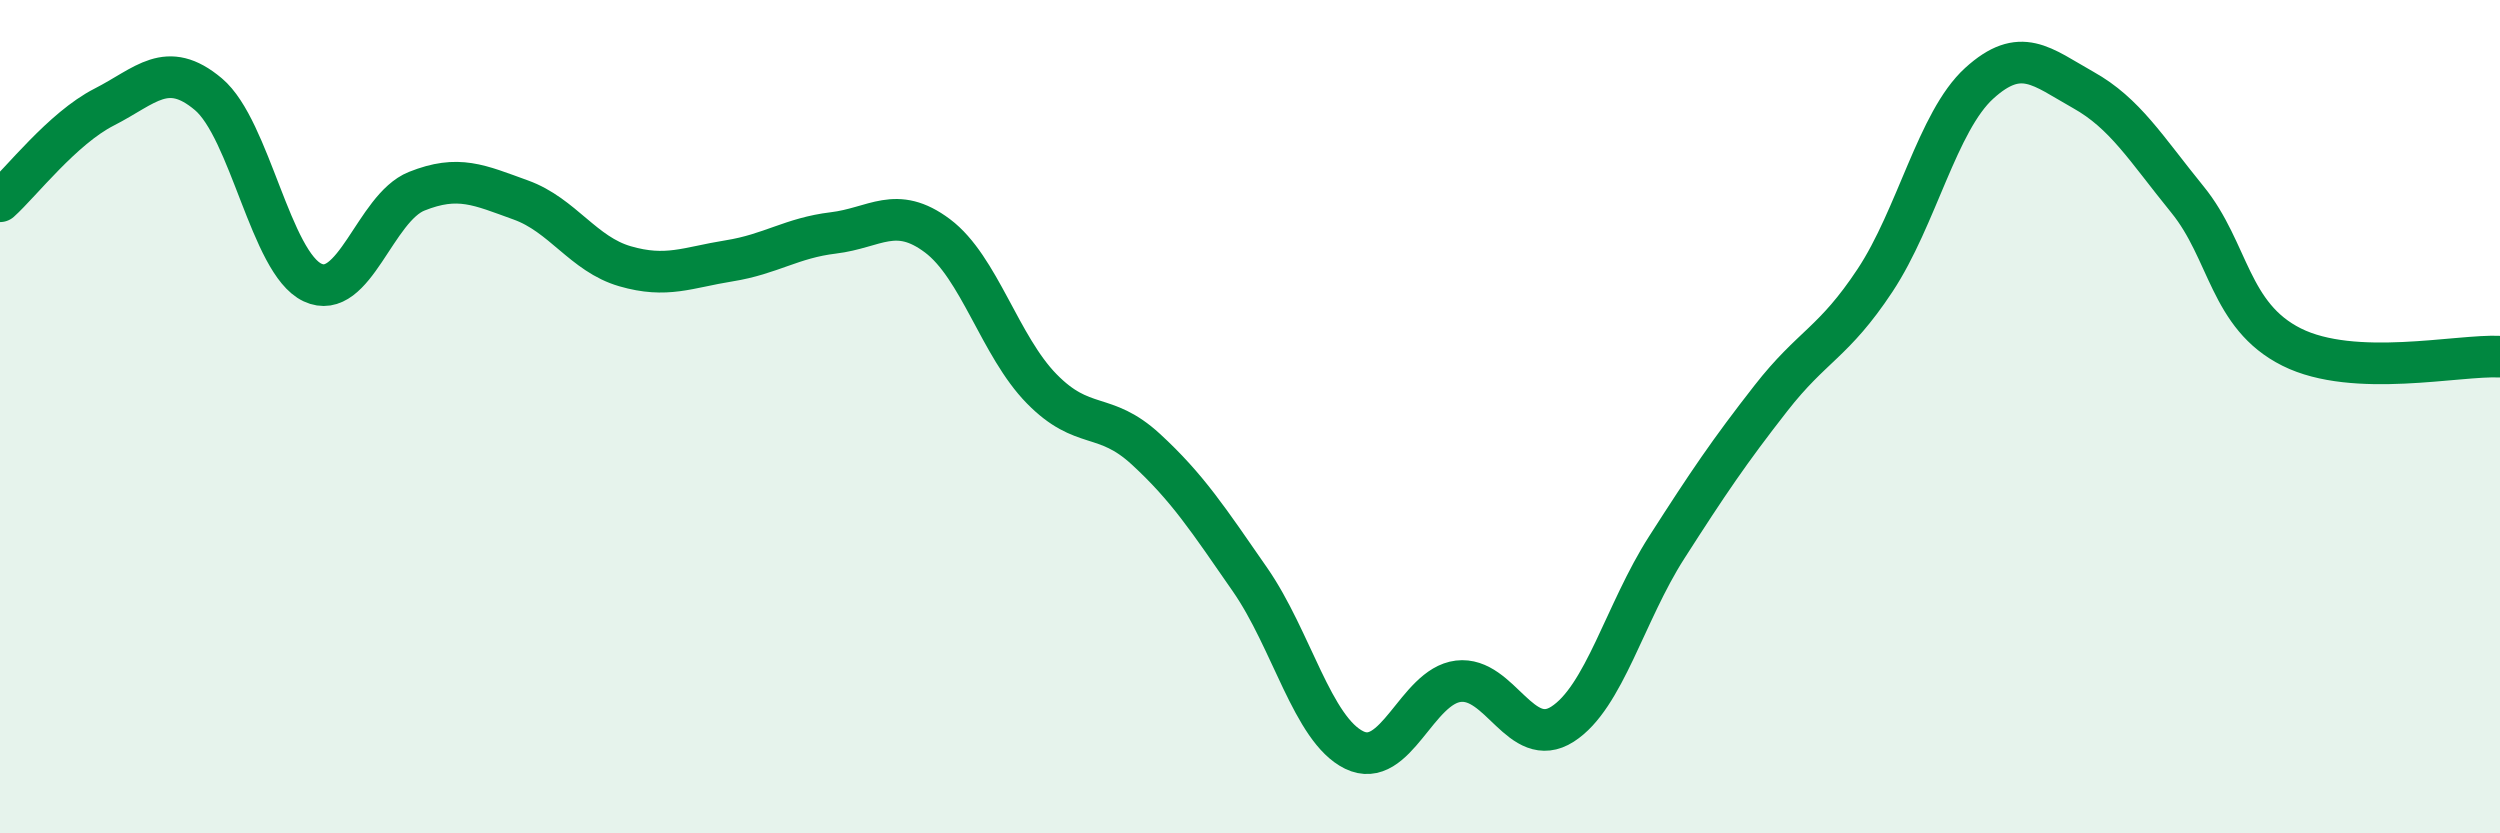
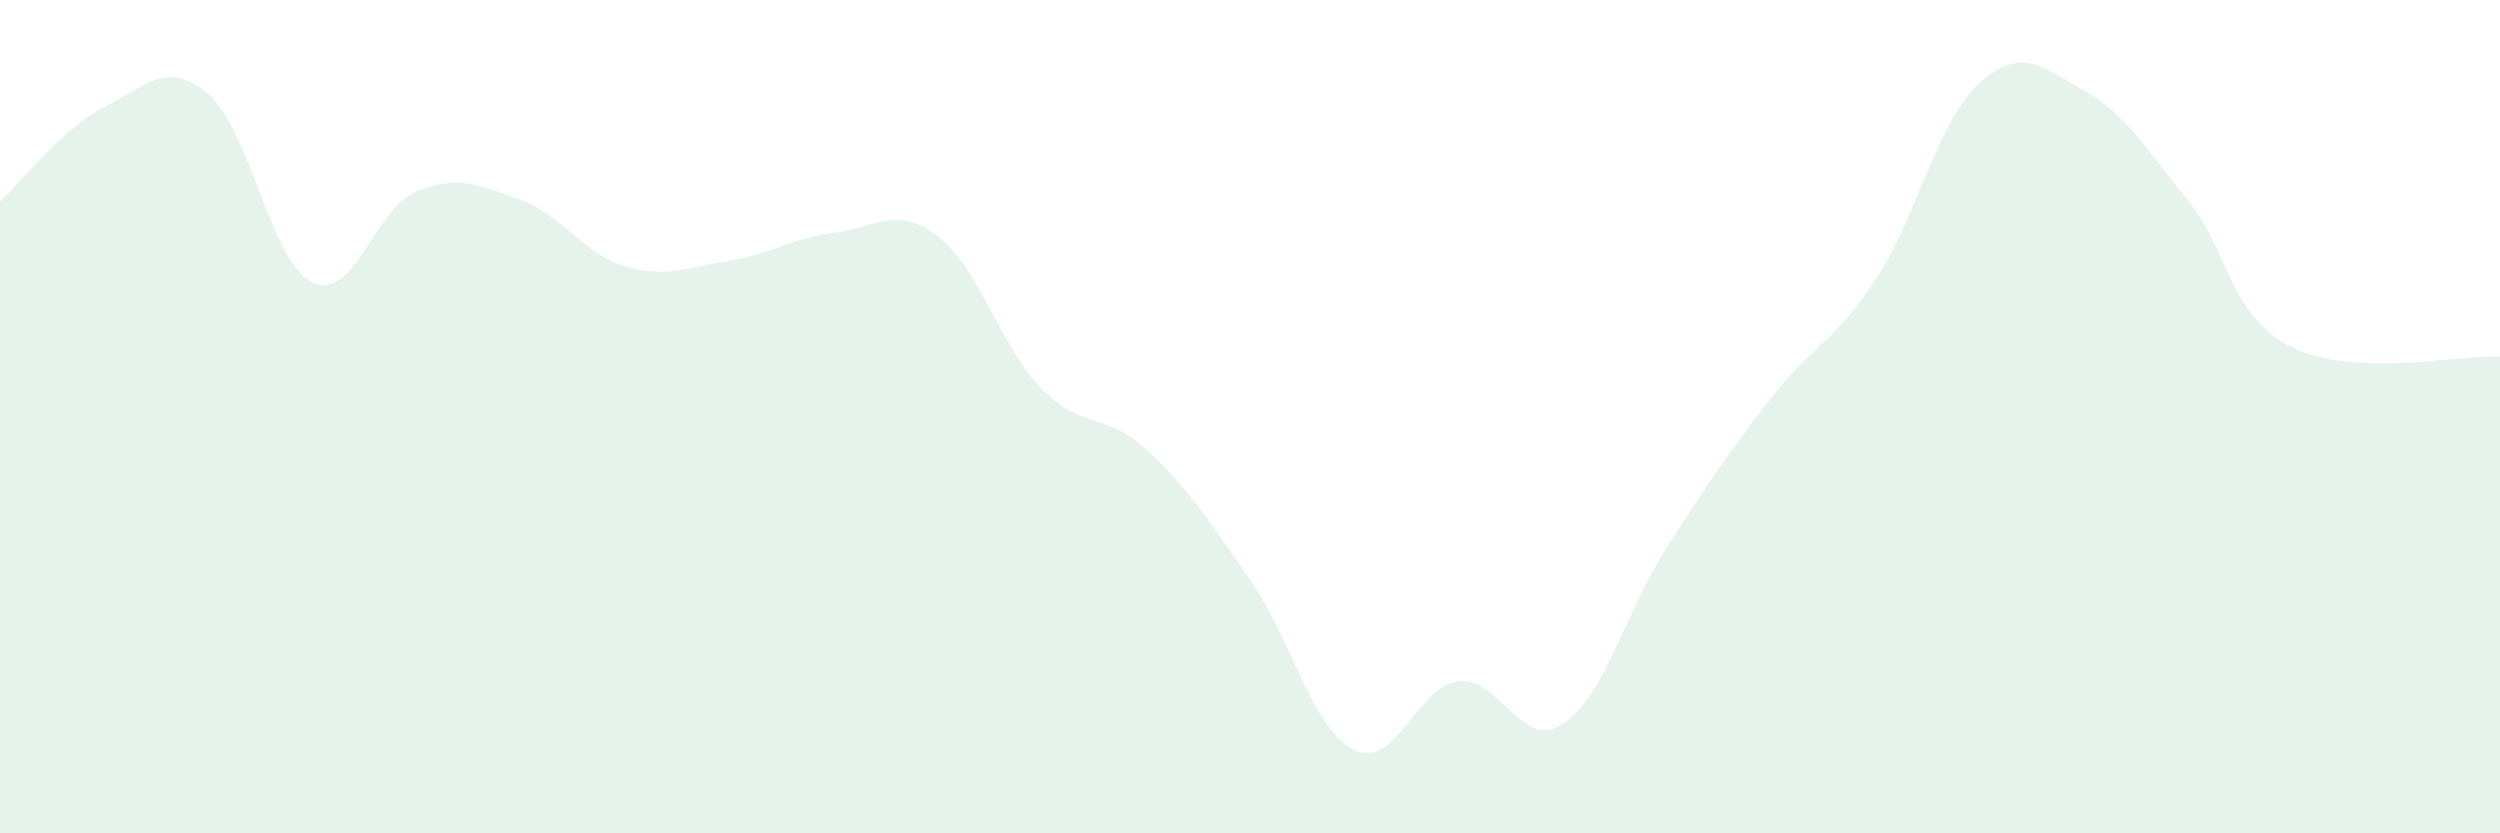
<svg xmlns="http://www.w3.org/2000/svg" width="60" height="20" viewBox="0 0 60 20">
  <path d="M 0,4.83 C 0.5,4.38 1.5,3.08 2.5,2.57 C 3.5,2.06 4,1.42 5,2.26 C 6,3.1 6.5,6.31 7.5,6.78 C 8.5,7.25 9,4.99 10,4.59 C 11,4.19 11.5,4.44 12.5,4.8 C 13.5,5.16 14,6.1 15,6.39 C 16,6.68 16.5,6.42 17.5,6.26 C 18.5,6.1 19,5.71 20,5.59 C 21,5.47 21.5,4.91 22.5,5.66 C 23.5,6.41 24,8.31 25,9.33 C 26,10.35 26.5,9.86 27.5,10.78 C 28.5,11.7 29,12.47 30,13.91 C 31,15.35 31.5,17.51 32.5,18 C 33.5,18.49 34,16.47 35,16.35 C 36,16.23 36.5,18.02 37.5,17.38 C 38.5,16.74 39,14.7 40,13.14 C 41,11.58 41.5,10.84 42.5,9.56 C 43.5,8.28 44,8.24 45,6.73 C 46,5.22 46.5,2.91 47.5,2 C 48.5,1.09 49,1.6 50,2.16 C 51,2.72 51.5,3.56 52.5,4.79 C 53.5,6.02 53.5,7.58 55,8.33 C 56.5,9.08 59,8.51 60,8.56L60 20L0 20Z" fill="#008740" opacity="0.1" stroke-linecap="round" stroke-linejoin="round" />
-   <path d="M 0,4.83 C 0.5,4.38 1.5,3.08 2.5,2.57 C 3.5,2.06 4,1.42 5,2.26 C 6,3.1 6.5,6.31 7.5,6.78 C 8.5,7.25 9,4.99 10,4.59 C 11,4.19 11.5,4.44 12.5,4.8 C 13.5,5.16 14,6.1 15,6.39 C 16,6.68 16.5,6.42 17.5,6.26 C 18.5,6.1 19,5.71 20,5.59 C 21,5.47 21.5,4.91 22.5,5.66 C 23.5,6.41 24,8.31 25,9.33 C 26,10.35 26.5,9.86 27.5,10.78 C 28.5,11.7 29,12.47 30,13.91 C 31,15.35 31.5,17.51 32.5,18 C 33.5,18.49 34,16.47 35,16.35 C 36,16.23 36.5,18.02 37.5,17.38 C 38.5,16.74 39,14.7 40,13.14 C 41,11.58 41.5,10.84 42.5,9.56 C 43.5,8.28 44,8.24 45,6.73 C 46,5.22 46.5,2.91 47.5,2 C 48.5,1.09 49,1.6 50,2.16 C 51,2.72 51.5,3.56 52.5,4.79 C 53.5,6.02 53.5,7.58 55,8.33 C 56.5,9.08 59,8.51 60,8.56" stroke="#008740" stroke-width="1" fill="none" stroke-linecap="round" stroke-linejoin="round" />
</svg>